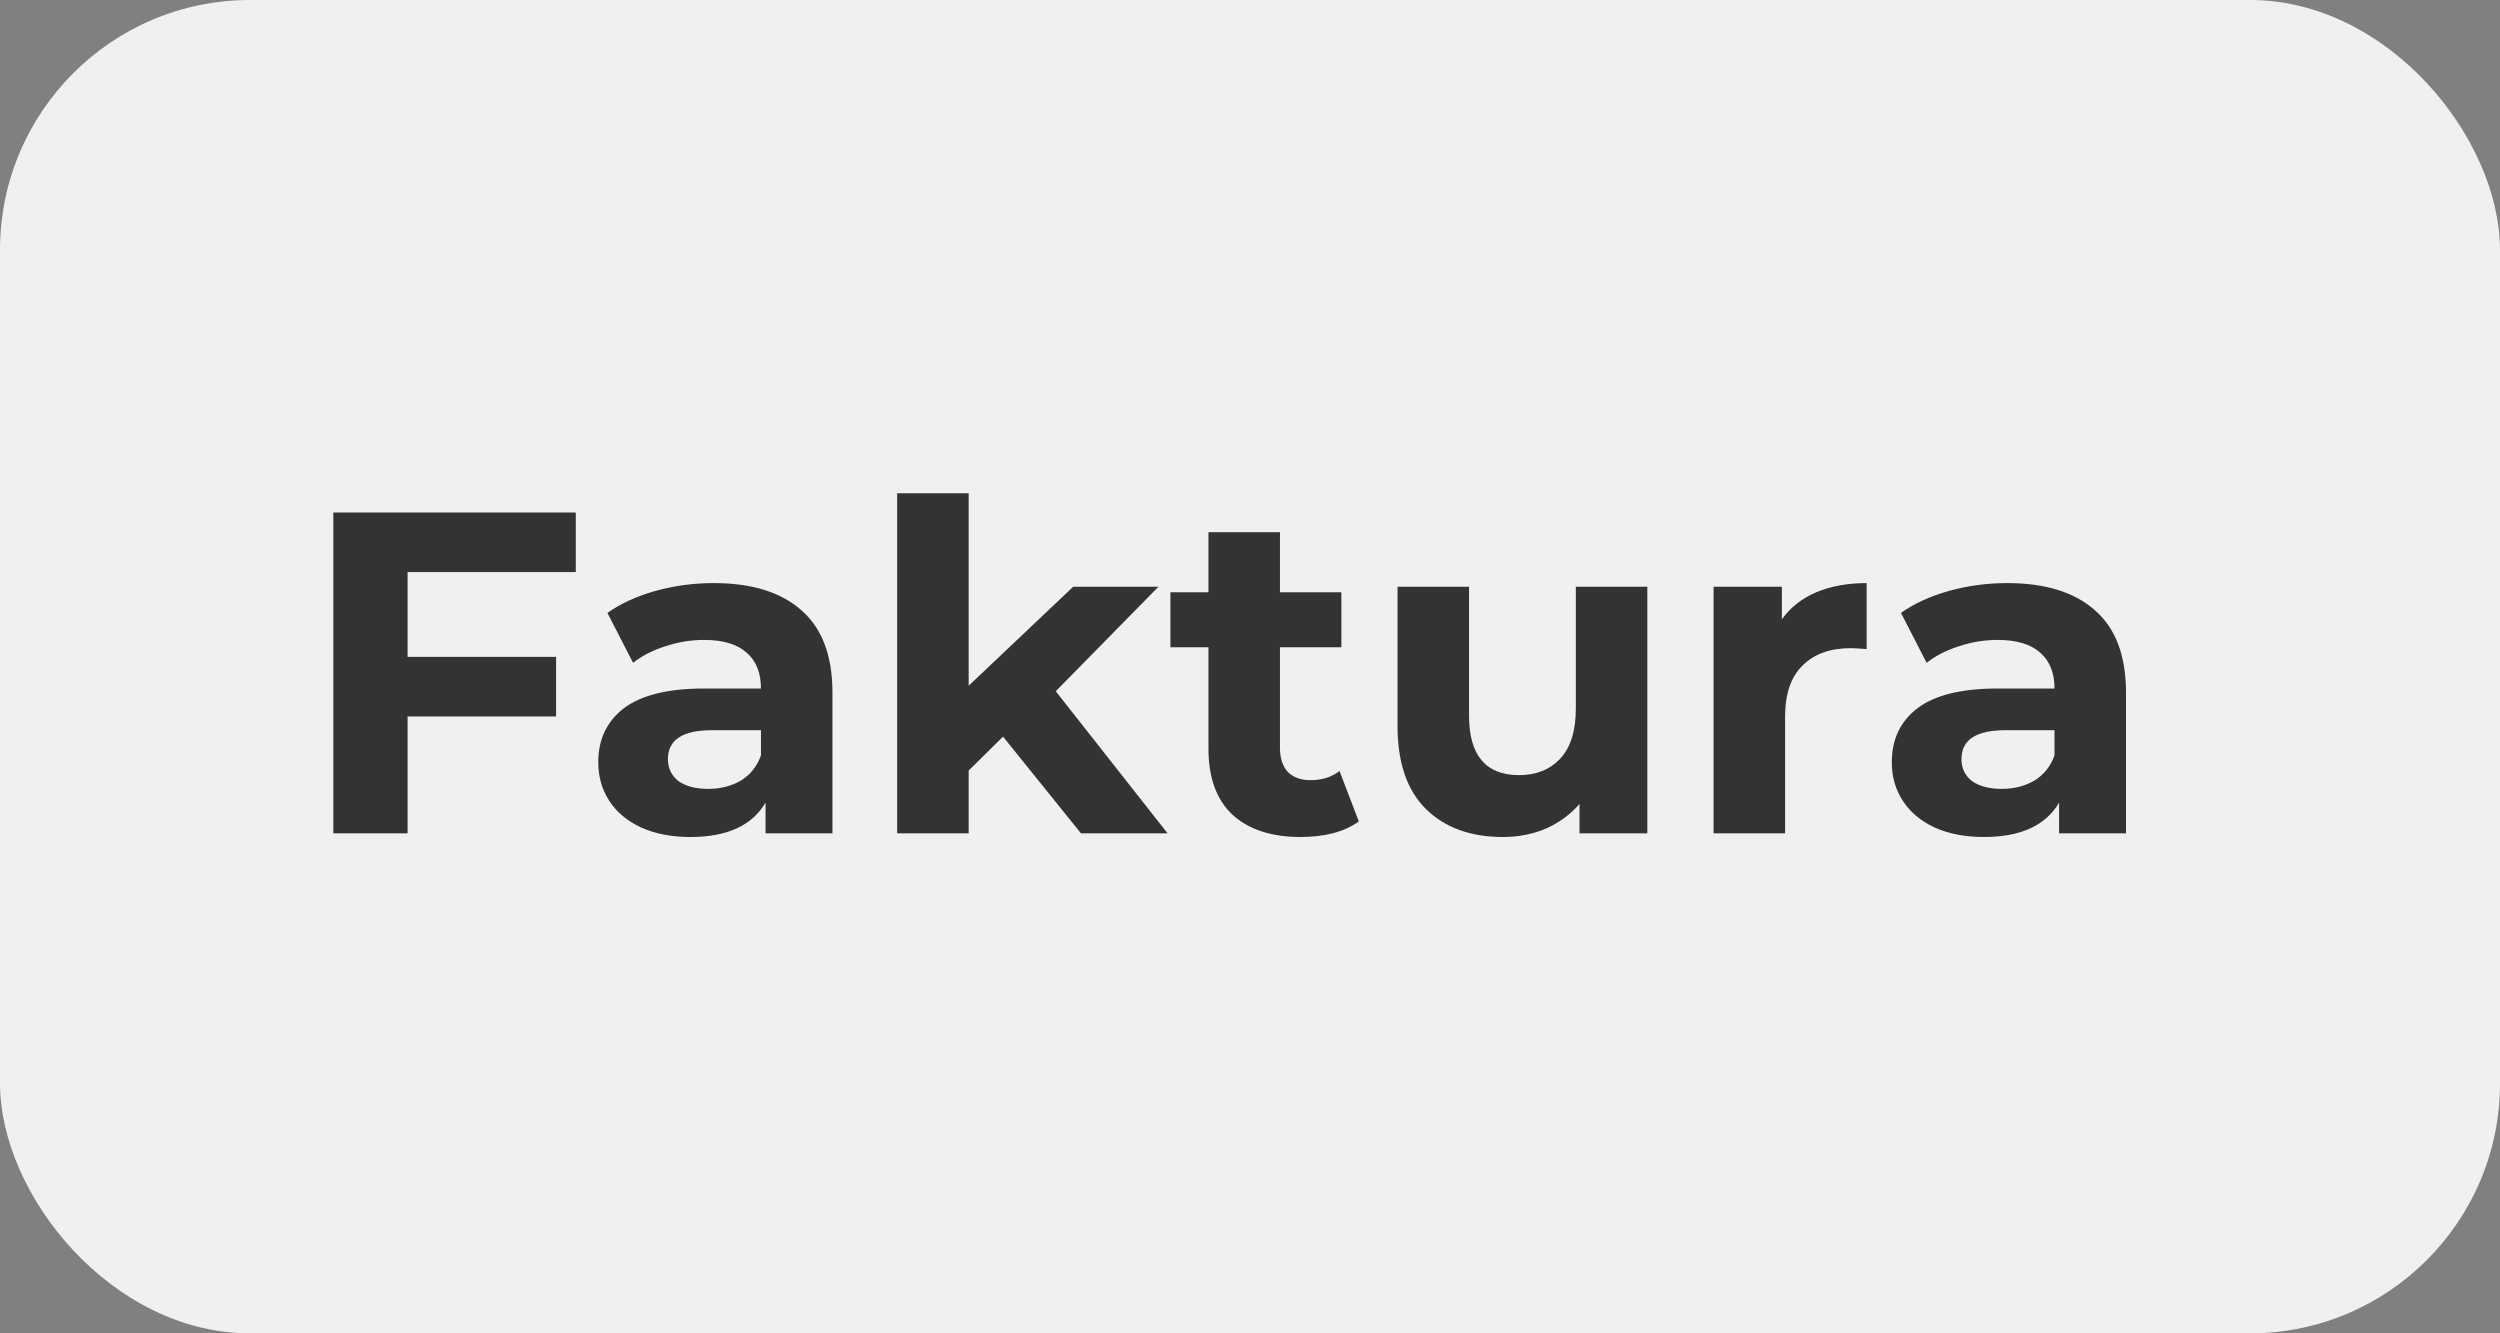
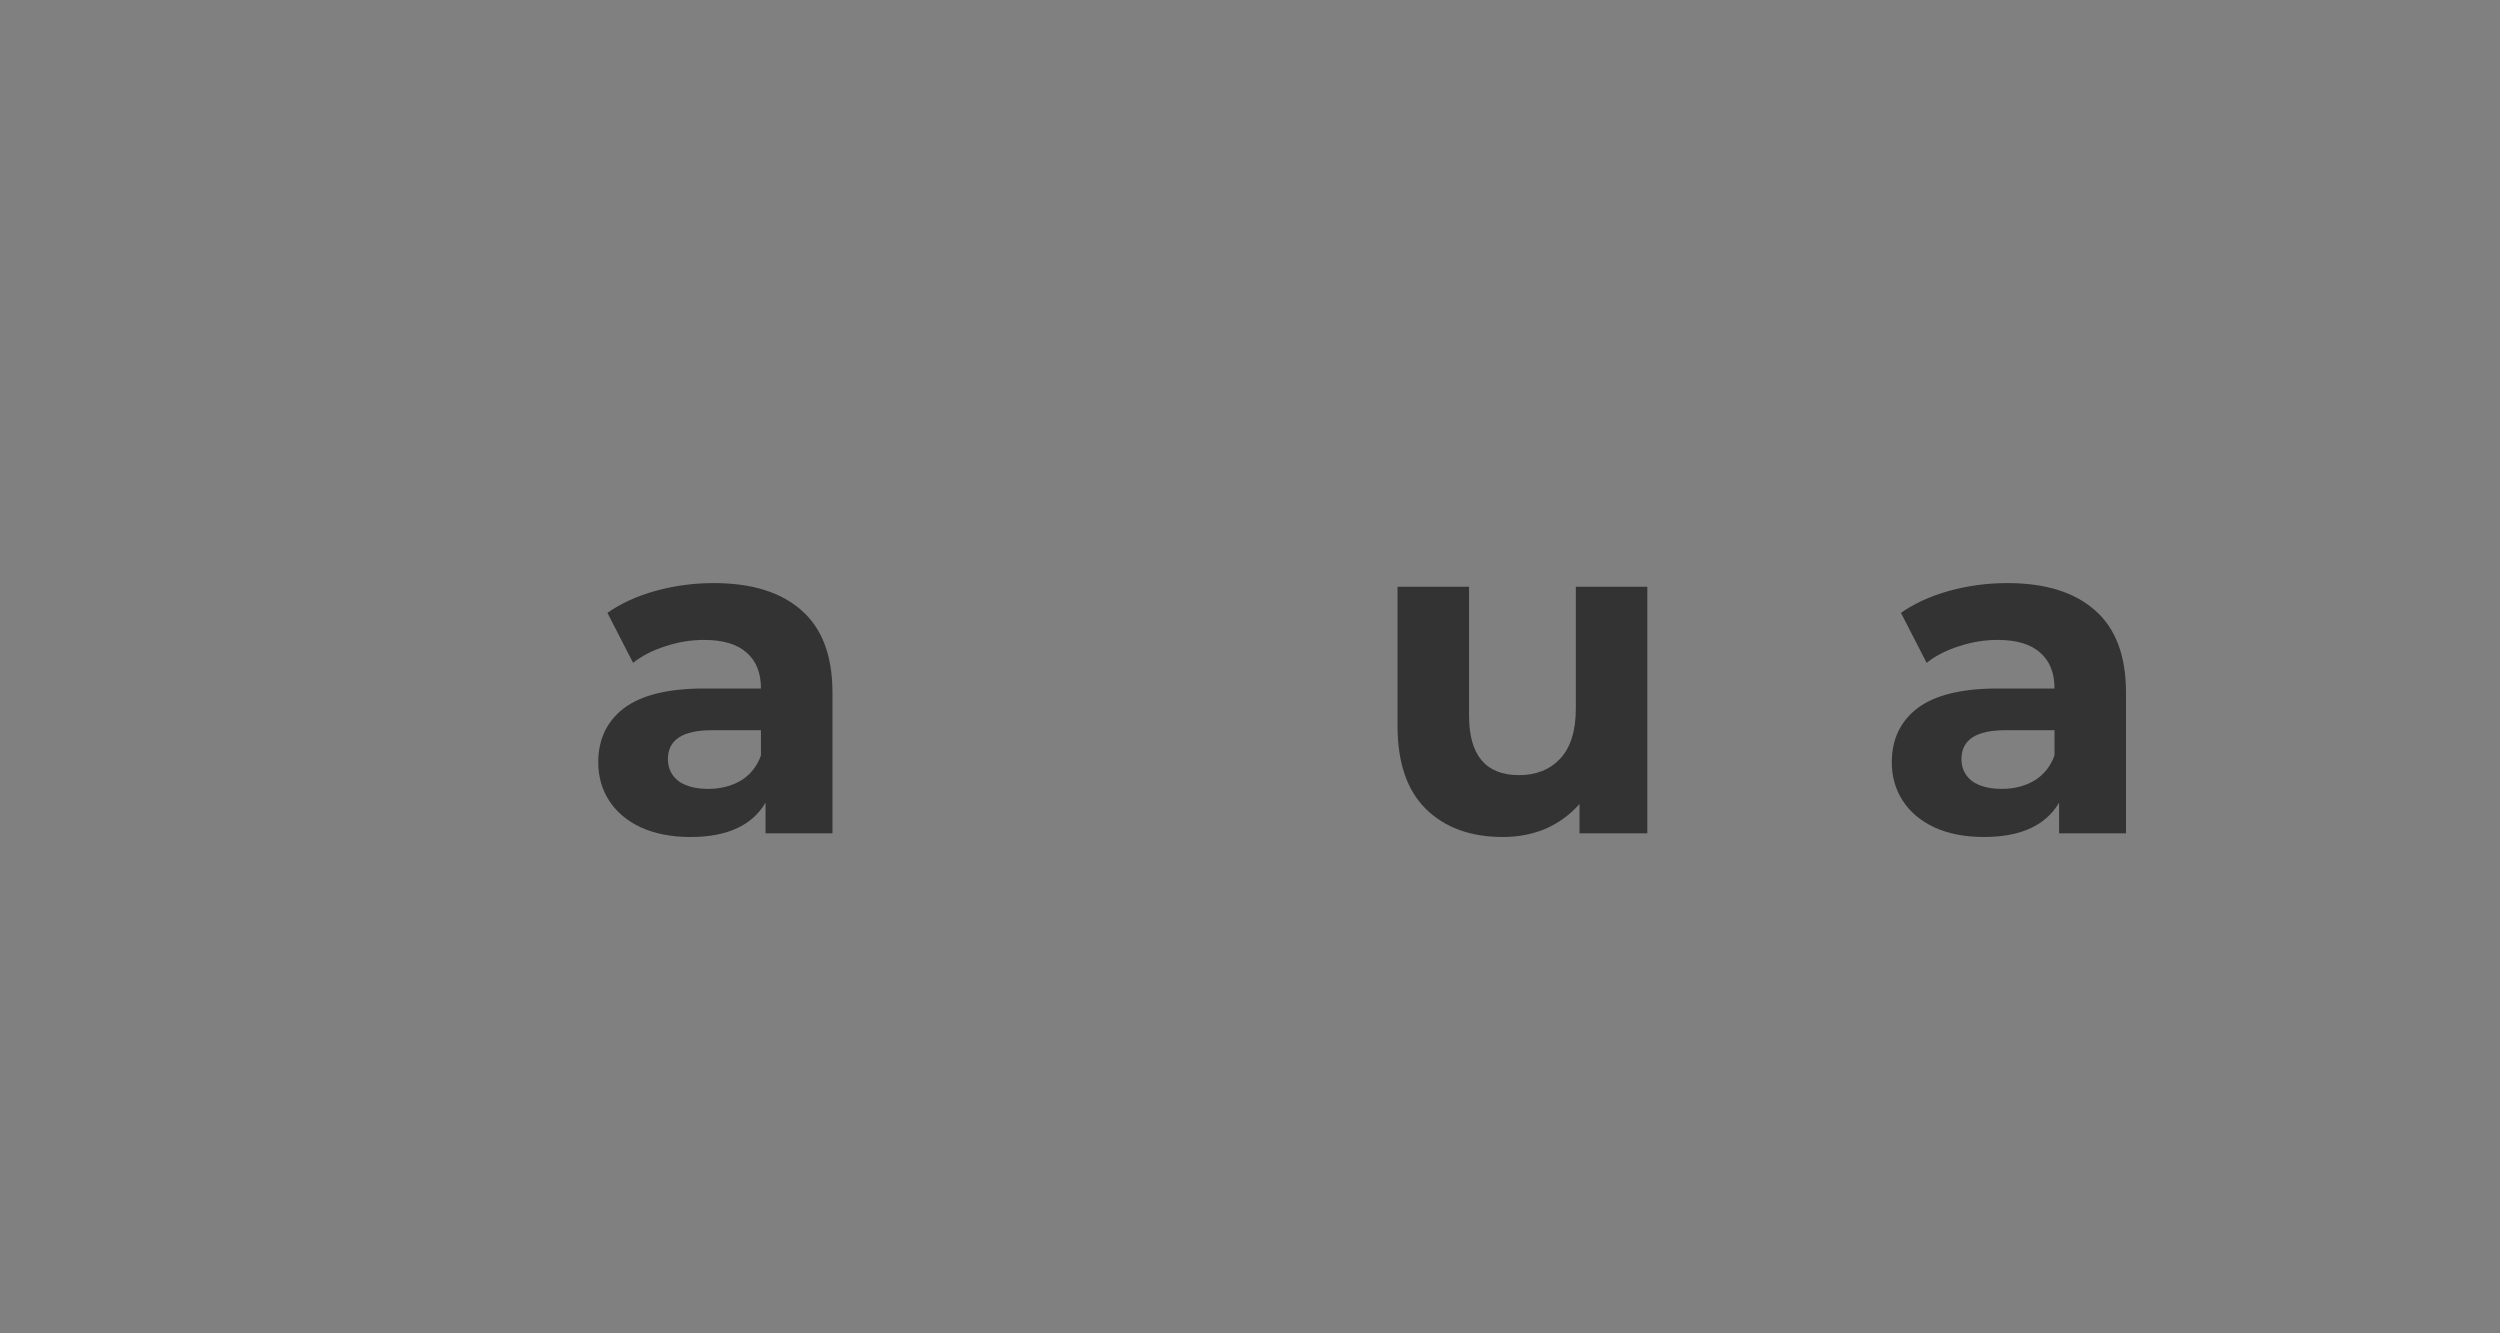
<svg xmlns="http://www.w3.org/2000/svg" width="60" height="32" viewBox="0 0 60 32" fill="none">
  <rect x="0" y="0" width="60" height="32" fill="#808080" stroke="none" />
-   <rect width="60" height="32" rx="6" fill="#F0F0F0" />
-   <path d="M9.782 13.73V15.765H13.346V17.195H9.782V20H8V12.3H13.819V13.73H9.782Z" fill="#333333" />
  <path d="M17.13 13.994C18.047 13.994 18.751 14.214 19.242 14.654C19.734 15.087 19.979 15.743 19.979 16.623V20H18.373V19.263C18.051 19.813 17.449 20.088 16.569 20.088C16.115 20.088 15.719 20.011 15.381 19.857C15.051 19.703 14.798 19.49 14.622 19.219C14.446 18.948 14.358 18.64 14.358 18.295C14.358 17.745 14.564 17.312 14.974 16.997C15.392 16.682 16.034 16.524 16.899 16.524H18.263C18.263 16.15 18.15 15.864 17.922 15.666C17.695 15.461 17.354 15.358 16.899 15.358C16.584 15.358 16.272 15.409 15.964 15.512C15.664 15.607 15.407 15.739 15.194 15.908L14.578 14.709C14.901 14.482 15.286 14.306 15.733 14.181C16.188 14.056 16.654 13.994 17.13 13.994ZM16.998 18.933C17.292 18.933 17.552 18.867 17.779 18.735C18.007 18.596 18.168 18.394 18.263 18.13V17.525H17.086C16.382 17.525 16.03 17.756 16.03 18.218C16.03 18.438 16.115 18.614 16.283 18.746C16.459 18.871 16.698 18.933 16.998 18.933Z" fill="#333333" />
-   <path d="M24.073 17.679L23.248 18.493V20H21.532V11.838H23.248V16.458L25.756 14.082H27.802L25.338 16.59L28.022 20H25.943L24.073 17.679Z" fill="#333333" />
-   <path d="M32.611 19.714C32.442 19.839 32.233 19.934 31.984 20C31.742 20.059 31.485 20.088 31.214 20.088C30.51 20.088 29.964 19.908 29.575 19.549C29.194 19.19 29.003 18.662 29.003 17.965V15.534H28.09V14.214H29.003V12.773H30.719V14.214H32.193V15.534H30.719V17.943C30.719 18.192 30.781 18.387 30.906 18.526C31.038 18.658 31.221 18.724 31.456 18.724C31.727 18.724 31.958 18.651 32.149 18.504L32.611 19.714Z" fill="#333333" />
  <path d="M39.536 14.082V20H37.908V19.296C37.681 19.553 37.41 19.751 37.094 19.89C36.779 20.022 36.438 20.088 36.071 20.088C35.294 20.088 34.678 19.864 34.223 19.417C33.769 18.97 33.541 18.306 33.541 17.426V14.082H35.257V17.173C35.257 18.126 35.657 18.603 36.456 18.603C36.867 18.603 37.197 18.471 37.446 18.207C37.696 17.936 37.82 17.536 37.82 17.008V14.082H39.536Z" fill="#333333" />
-   <path d="M42.765 14.863C42.97 14.577 43.245 14.361 43.59 14.214C43.942 14.067 44.345 13.994 44.8 13.994V15.578C44.609 15.563 44.481 15.556 44.415 15.556C43.924 15.556 43.539 15.695 43.26 15.974C42.981 16.245 42.842 16.656 42.842 17.206V20H41.126V14.082H42.765V14.863Z" fill="#333333" />
  <path d="M48.175 13.994C49.092 13.994 49.796 14.214 50.287 14.654C50.779 15.087 51.024 15.743 51.024 16.623V20H49.418V19.263C49.096 19.813 48.494 20.088 47.614 20.088C47.16 20.088 46.764 20.011 46.426 19.857C46.096 19.703 45.843 19.49 45.667 19.219C45.491 18.948 45.403 18.64 45.403 18.295C45.403 17.745 45.608 17.312 46.019 16.997C46.437 16.682 47.079 16.524 47.944 16.524H49.308C49.308 16.15 49.194 15.864 48.967 15.666C48.74 15.461 48.399 15.358 47.944 15.358C47.629 15.358 47.317 15.409 47.009 15.512C46.709 15.607 46.452 15.739 46.239 15.908L45.623 14.709C45.946 14.482 46.331 14.306 46.778 14.181C47.233 14.056 47.699 13.994 48.175 13.994ZM48.043 18.933C48.337 18.933 48.597 18.867 48.824 18.735C49.051 18.596 49.213 18.394 49.308 18.13V17.525H48.131C47.427 17.525 47.075 17.756 47.075 18.218C47.075 18.438 47.16 18.614 47.328 18.746C47.504 18.871 47.742 18.933 48.043 18.933Z" fill="#333333" />
</svg>